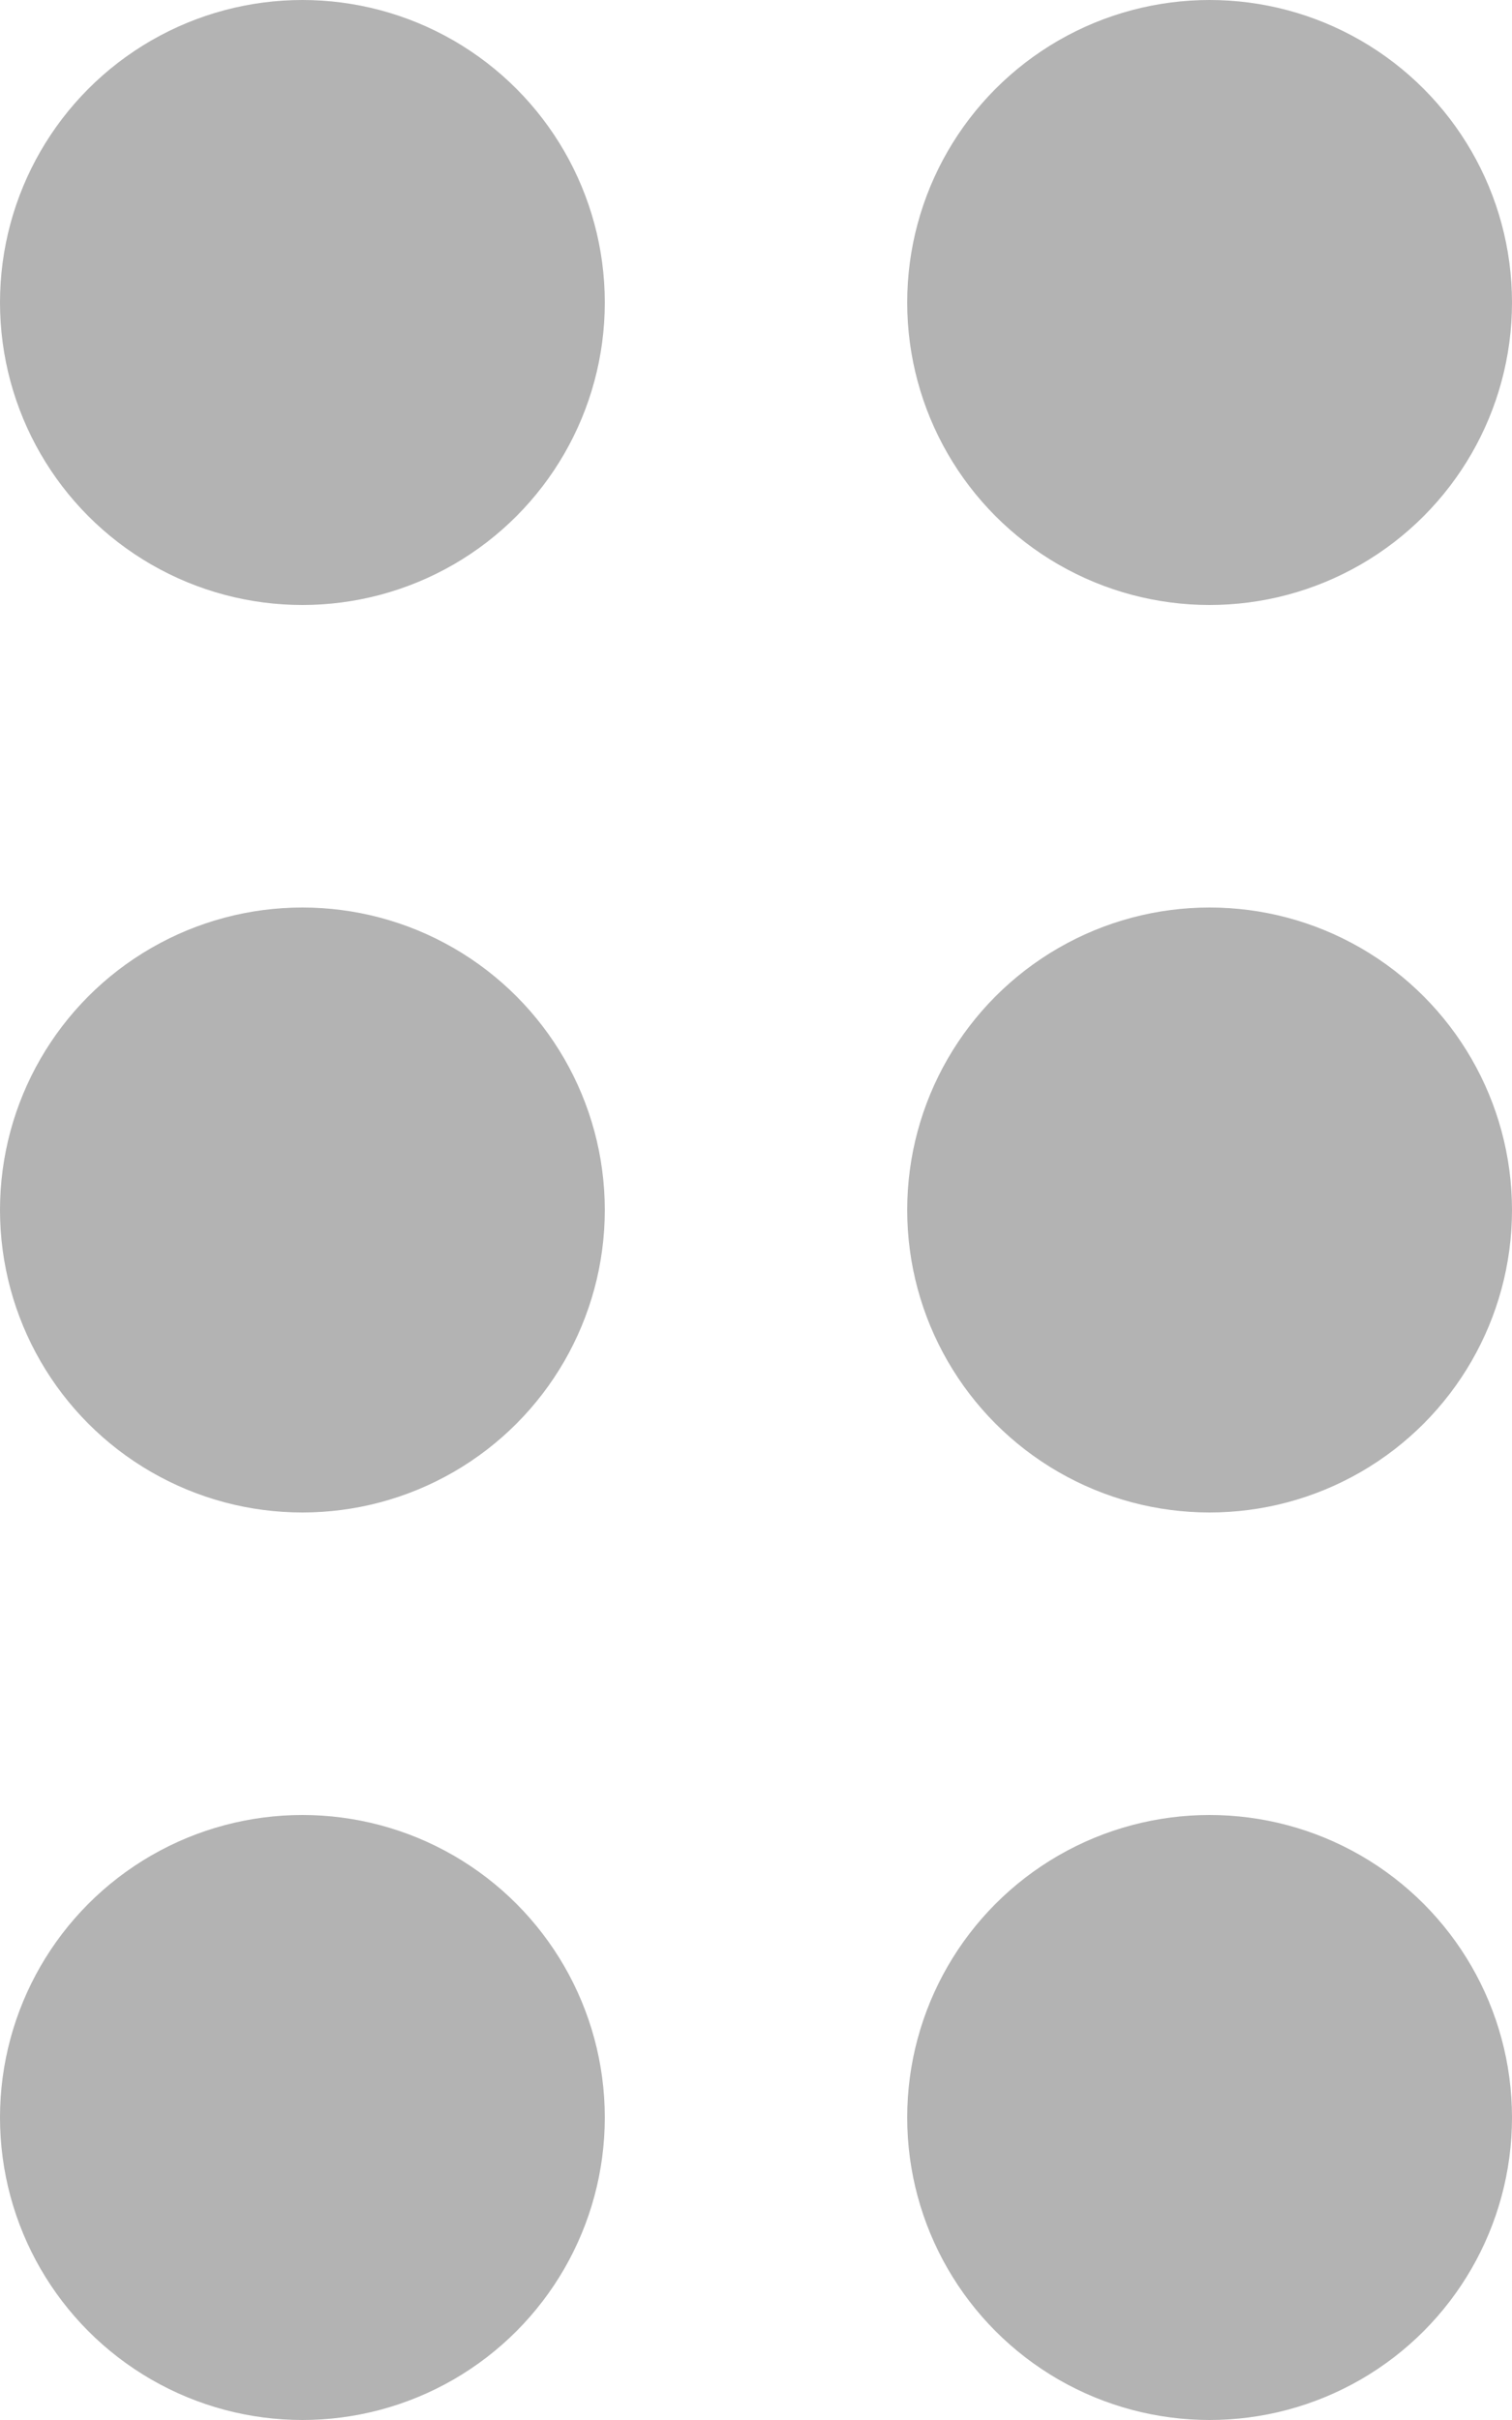
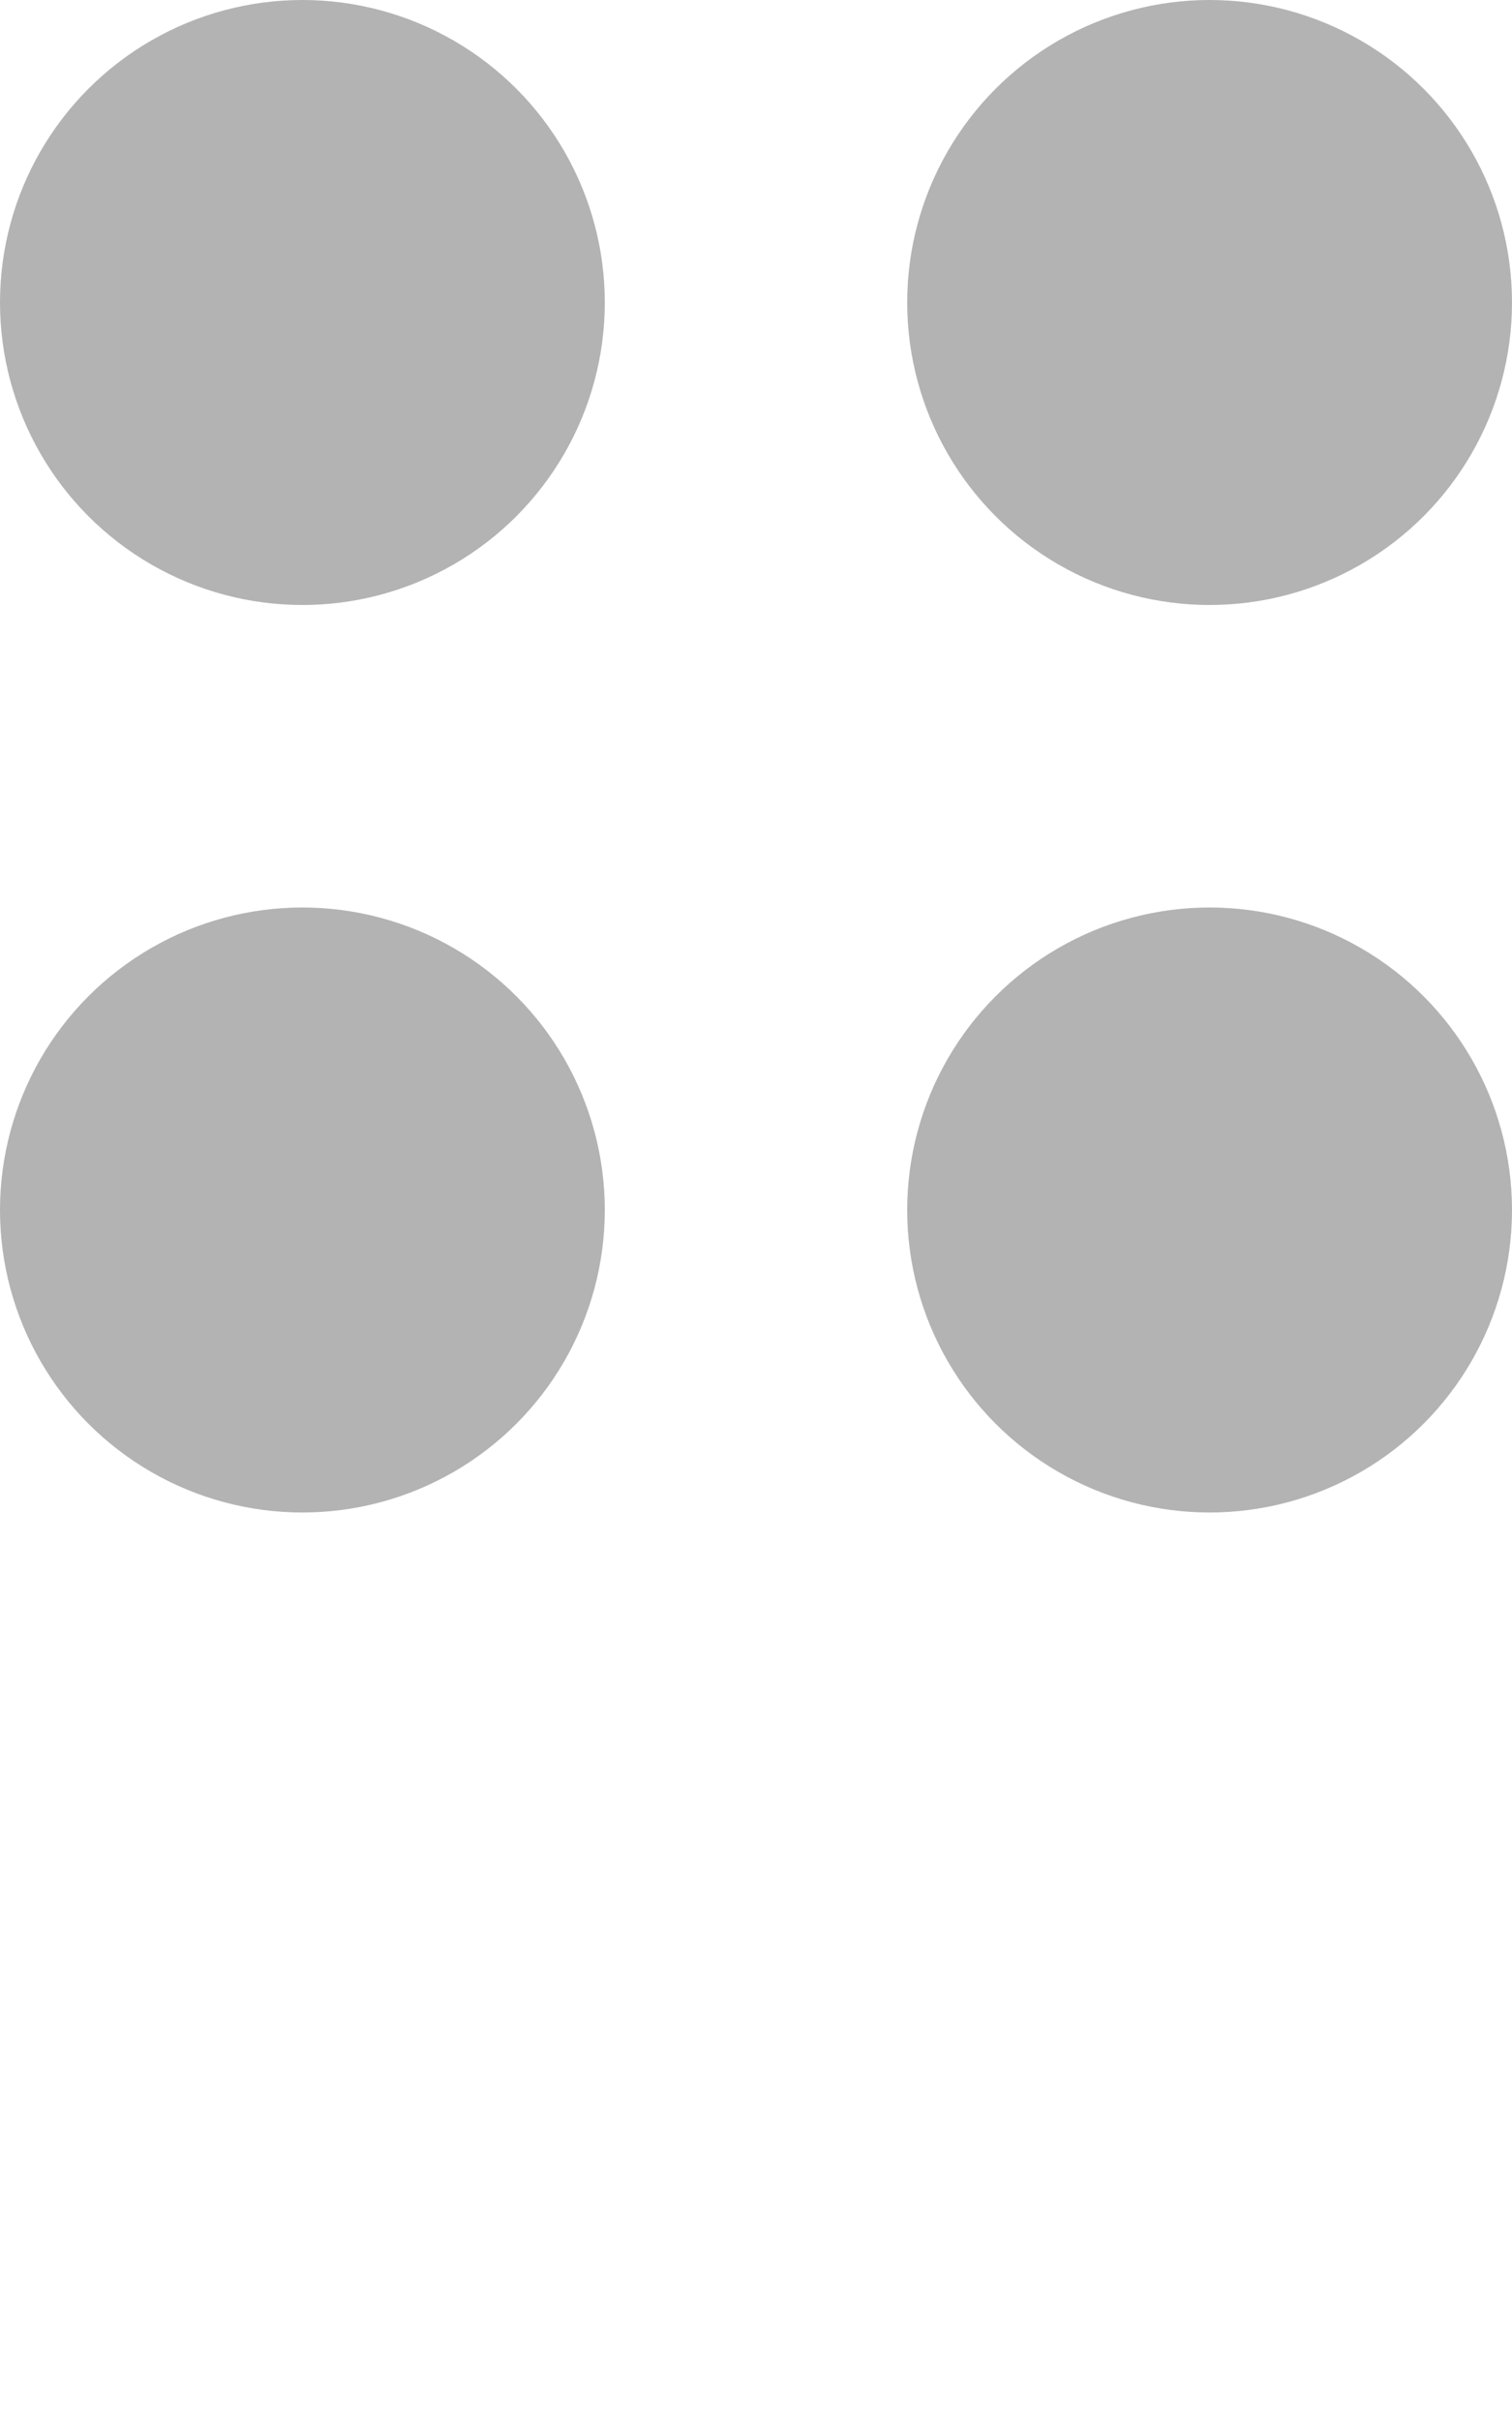
<svg xmlns="http://www.w3.org/2000/svg" width="10" height="16" viewBox="0 0 10 16">
  <g fill="none" fill-rule="evenodd" opacity=".3">
    <g fill="#000">
      <g>
        <g>
          <g transform="translate(-800, -128) translate(290, 113) translate(20, 0) translate(490, 15)">
            <circle cx="2" cy="2" r="2" />
            <circle cx="8" cy="2" r="2" />
            <circle cx="2" cy="8" r="2" />
            <circle cx="8" cy="8" r="2" />
-             <circle cx="2" cy="14" r="2" />
-             <circle cx="8" cy="14" r="2" />
          </g>
        </g>
      </g>
    </g>
  </g>
</svg>